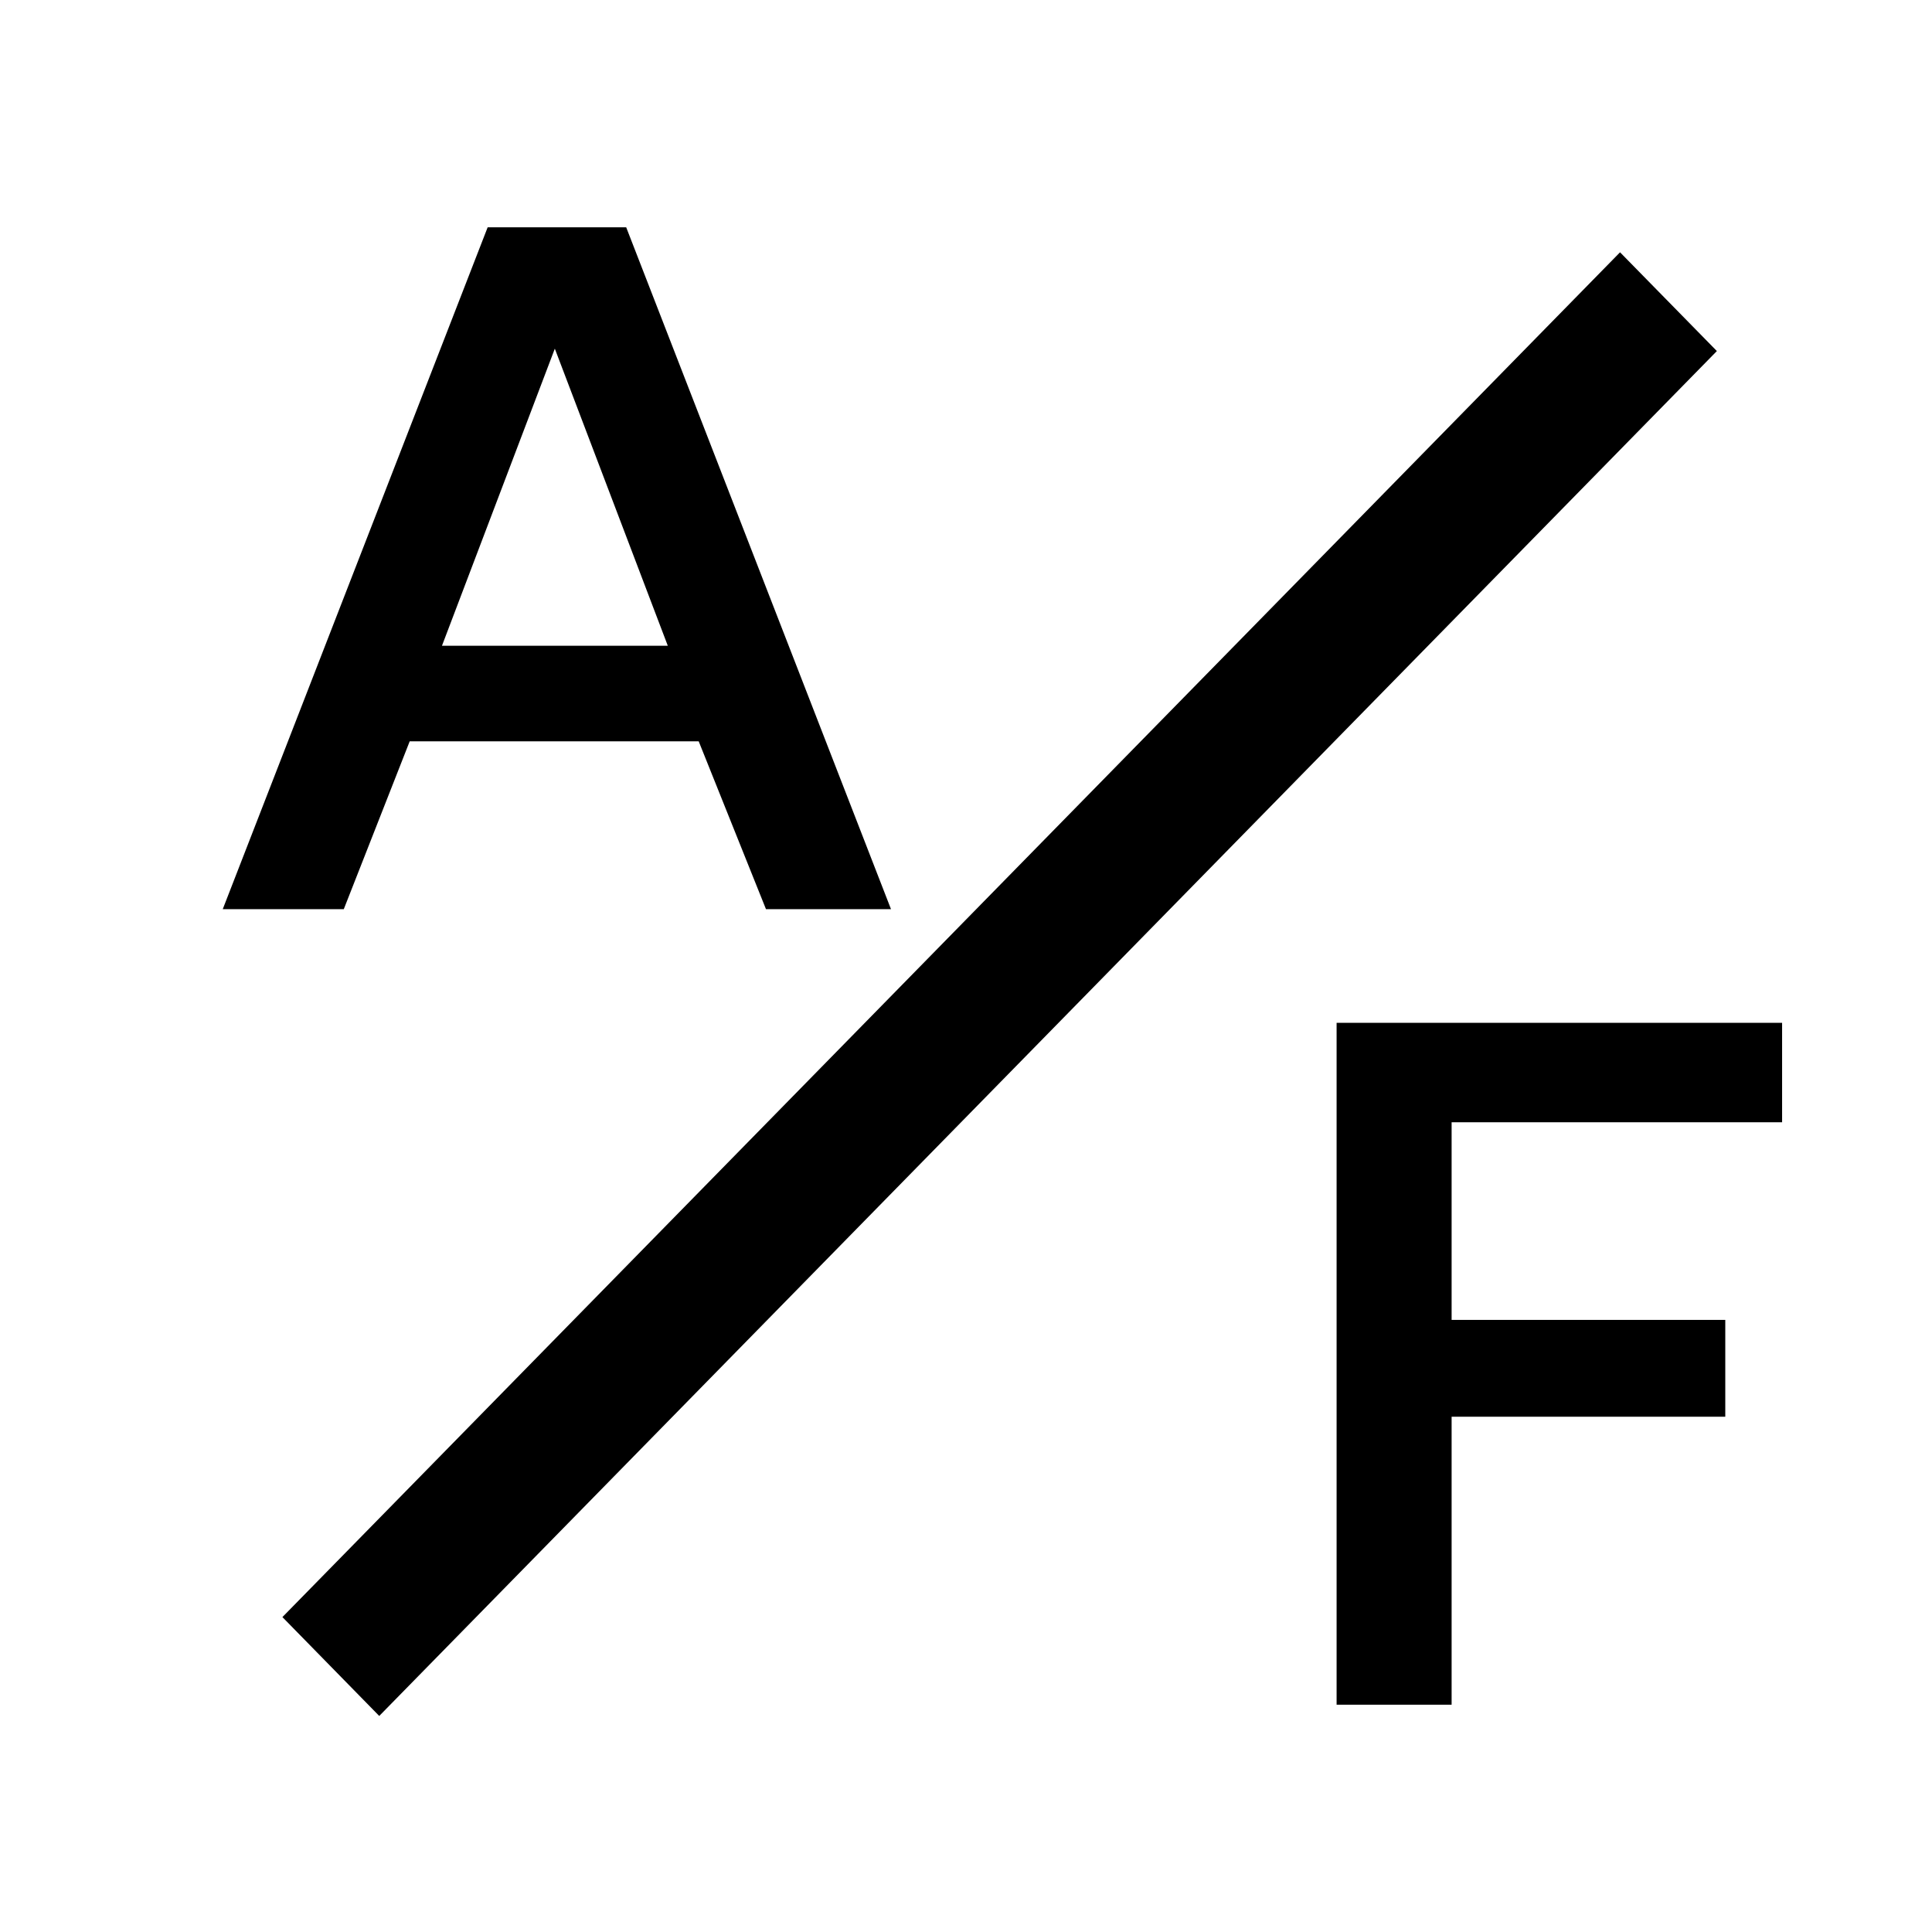
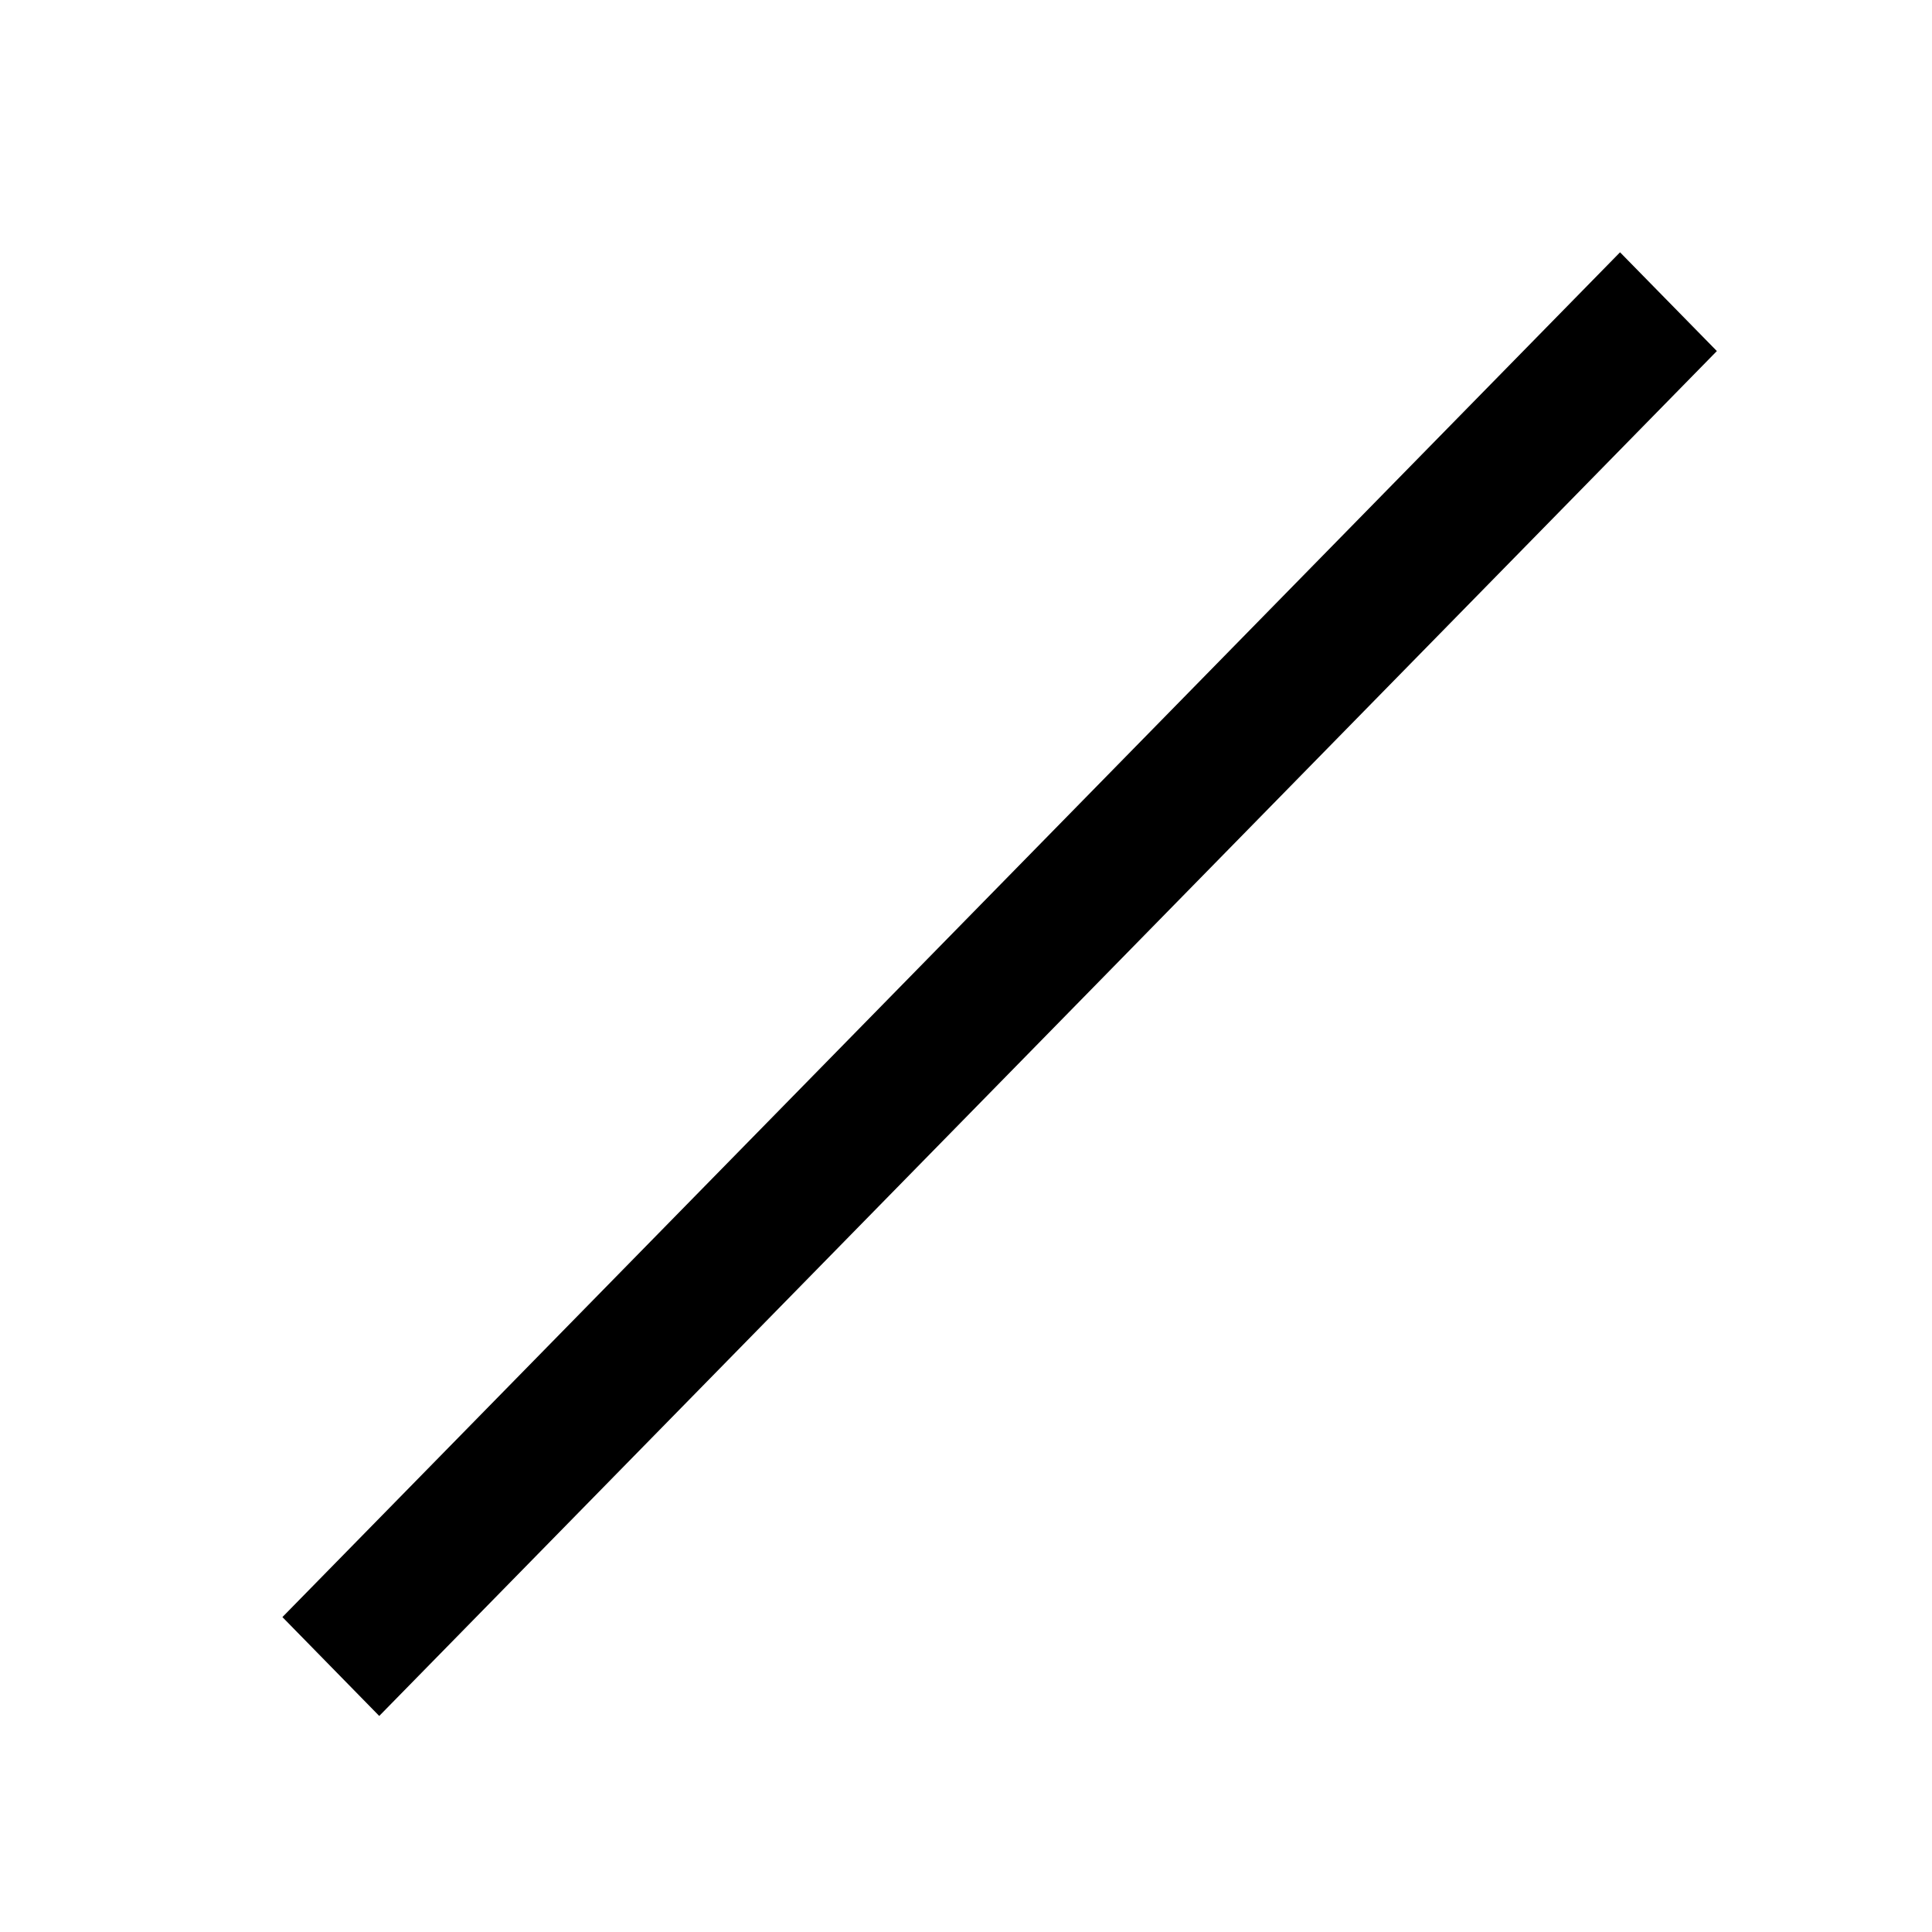
<svg xmlns="http://www.w3.org/2000/svg" width="17" height="17" viewBox="0 0 17 17" fill="none">
-   <path d="M1.96 8L4.291 2H5.51L7.84 8H6.74L6.148 6.523H3.605L3.025 8H1.96ZM3.889 5.682H5.876L4.882 3.068L3.889 5.682Z" fill="black" />
-   <path d="M11.761 9H15.681V9.875H12.773V11.614H15.181V12.466H12.773V15H11.761V9Z" fill="black" />
  <path d="M14.255 2.22L2.485 14.229L3.337 15.099L15.107 3.089L14.255 2.22Z" fill="black" />
</svg>